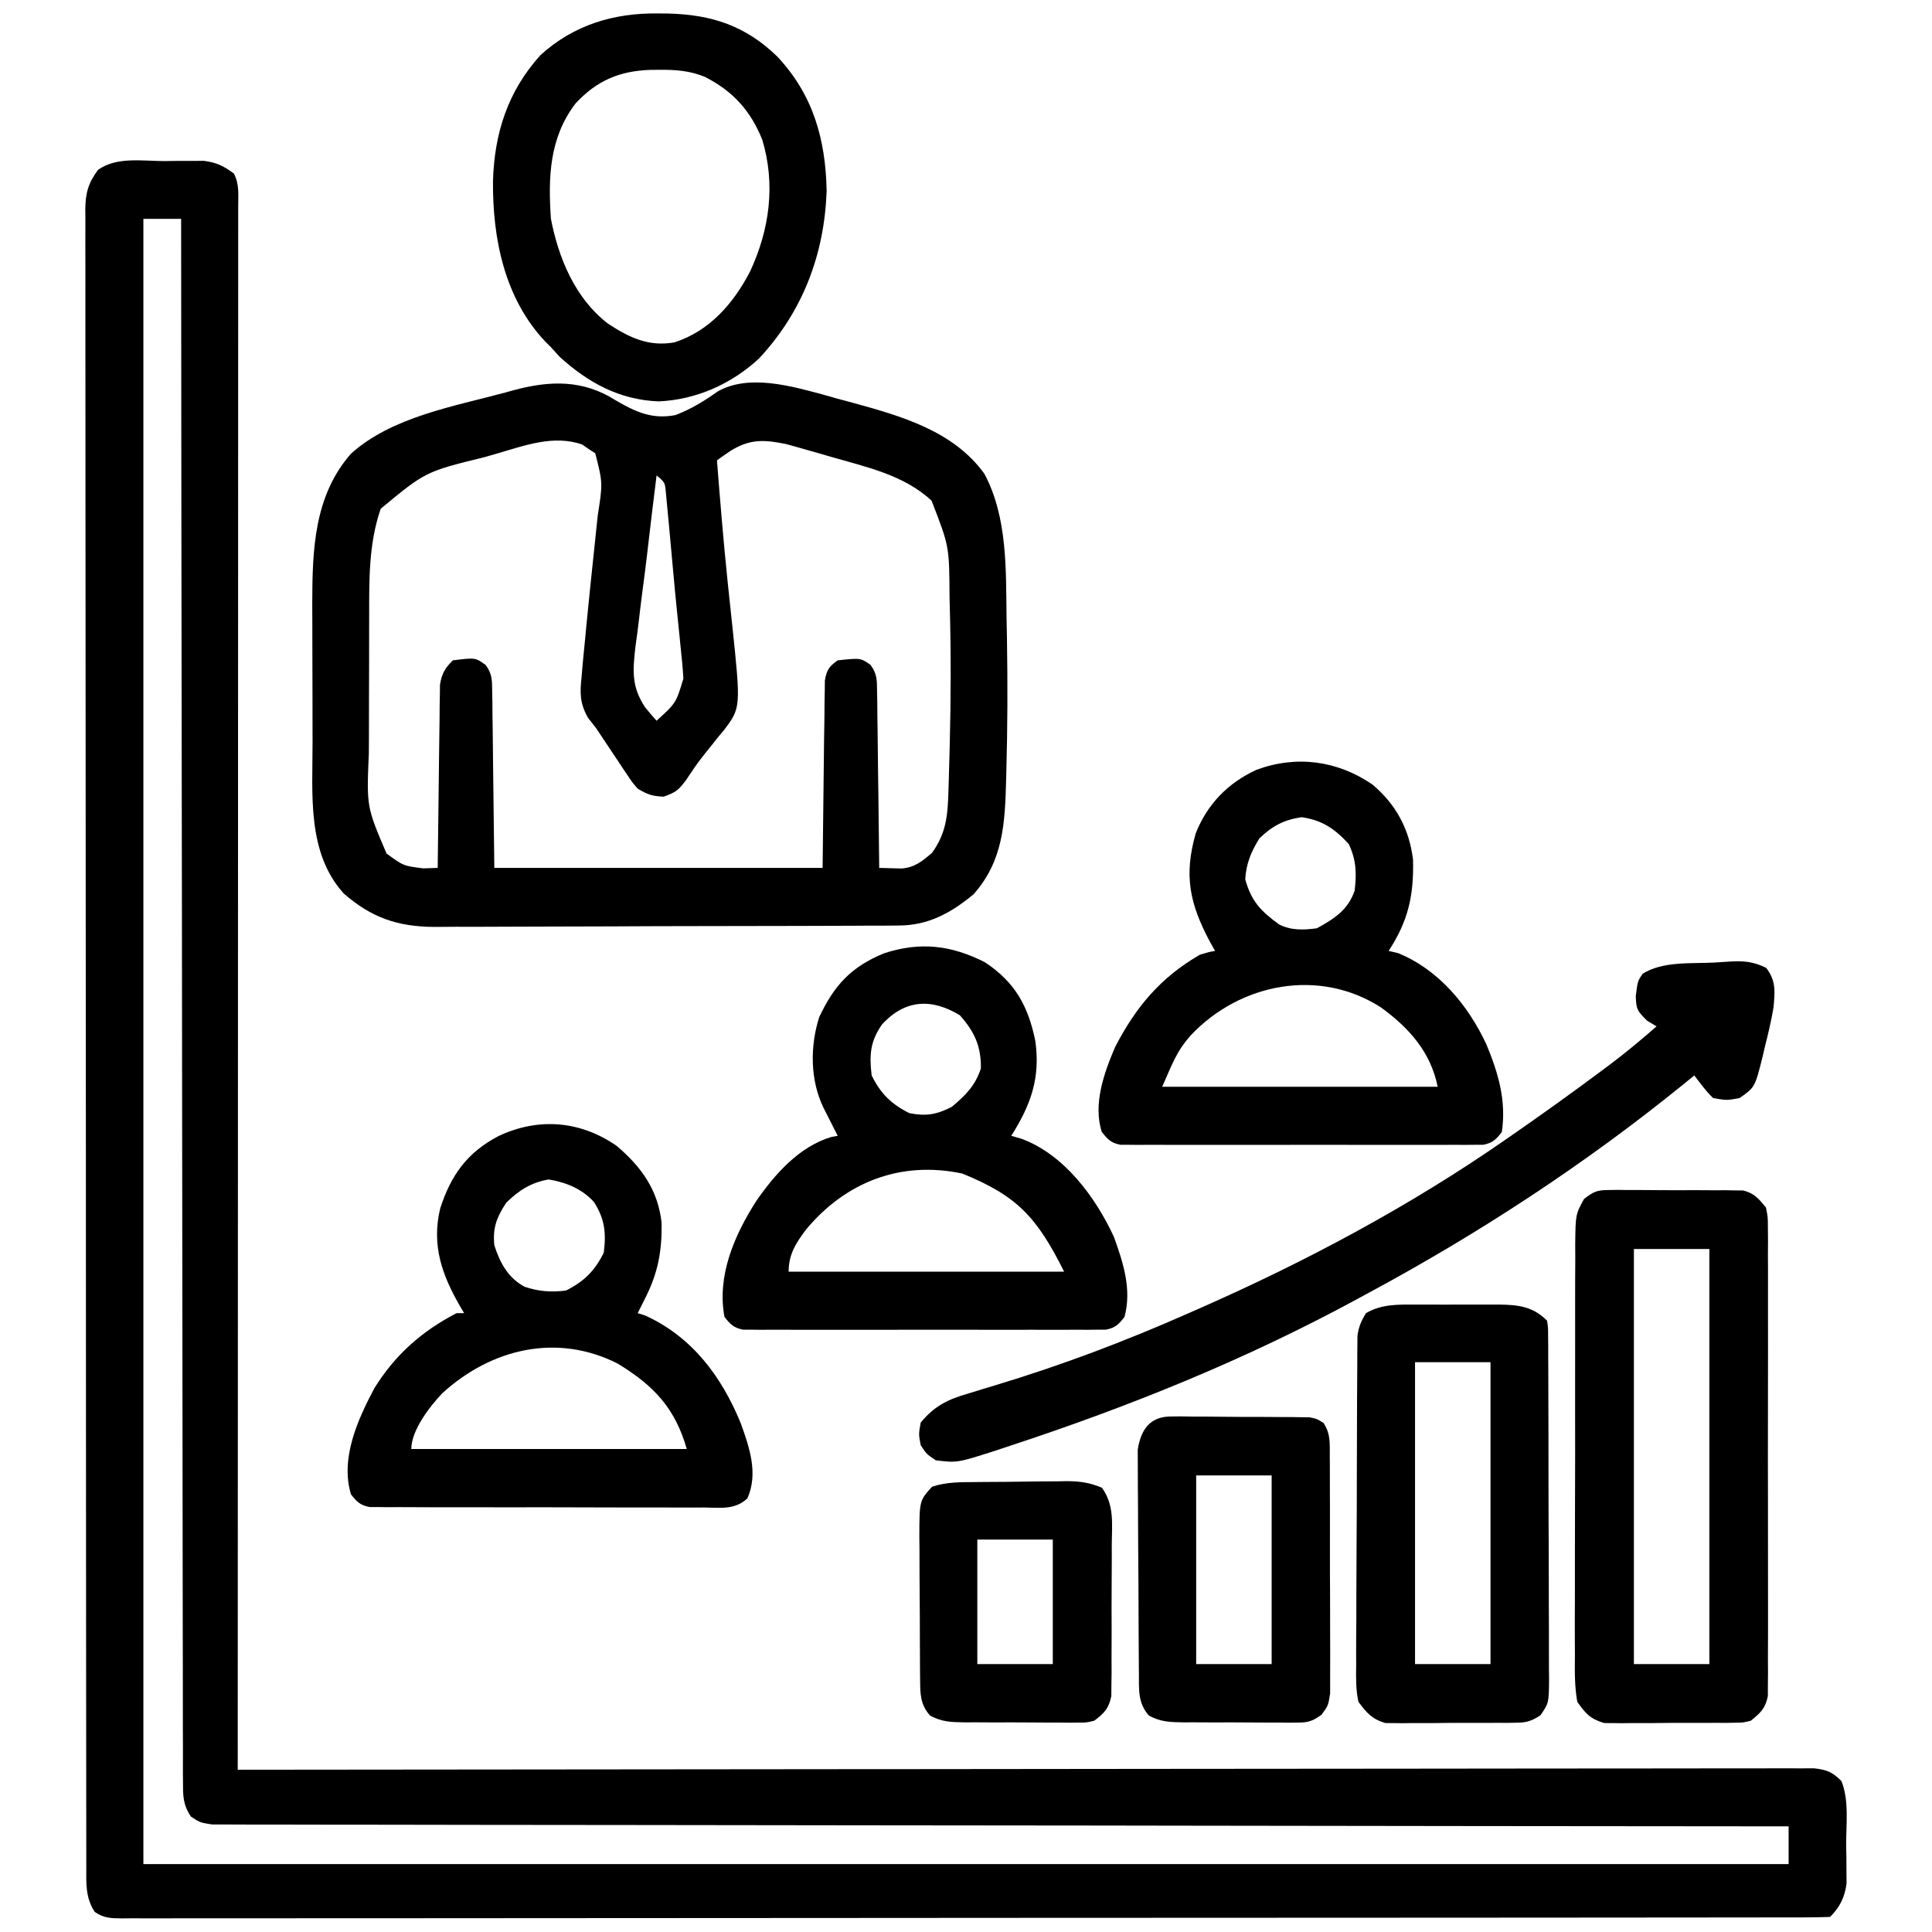
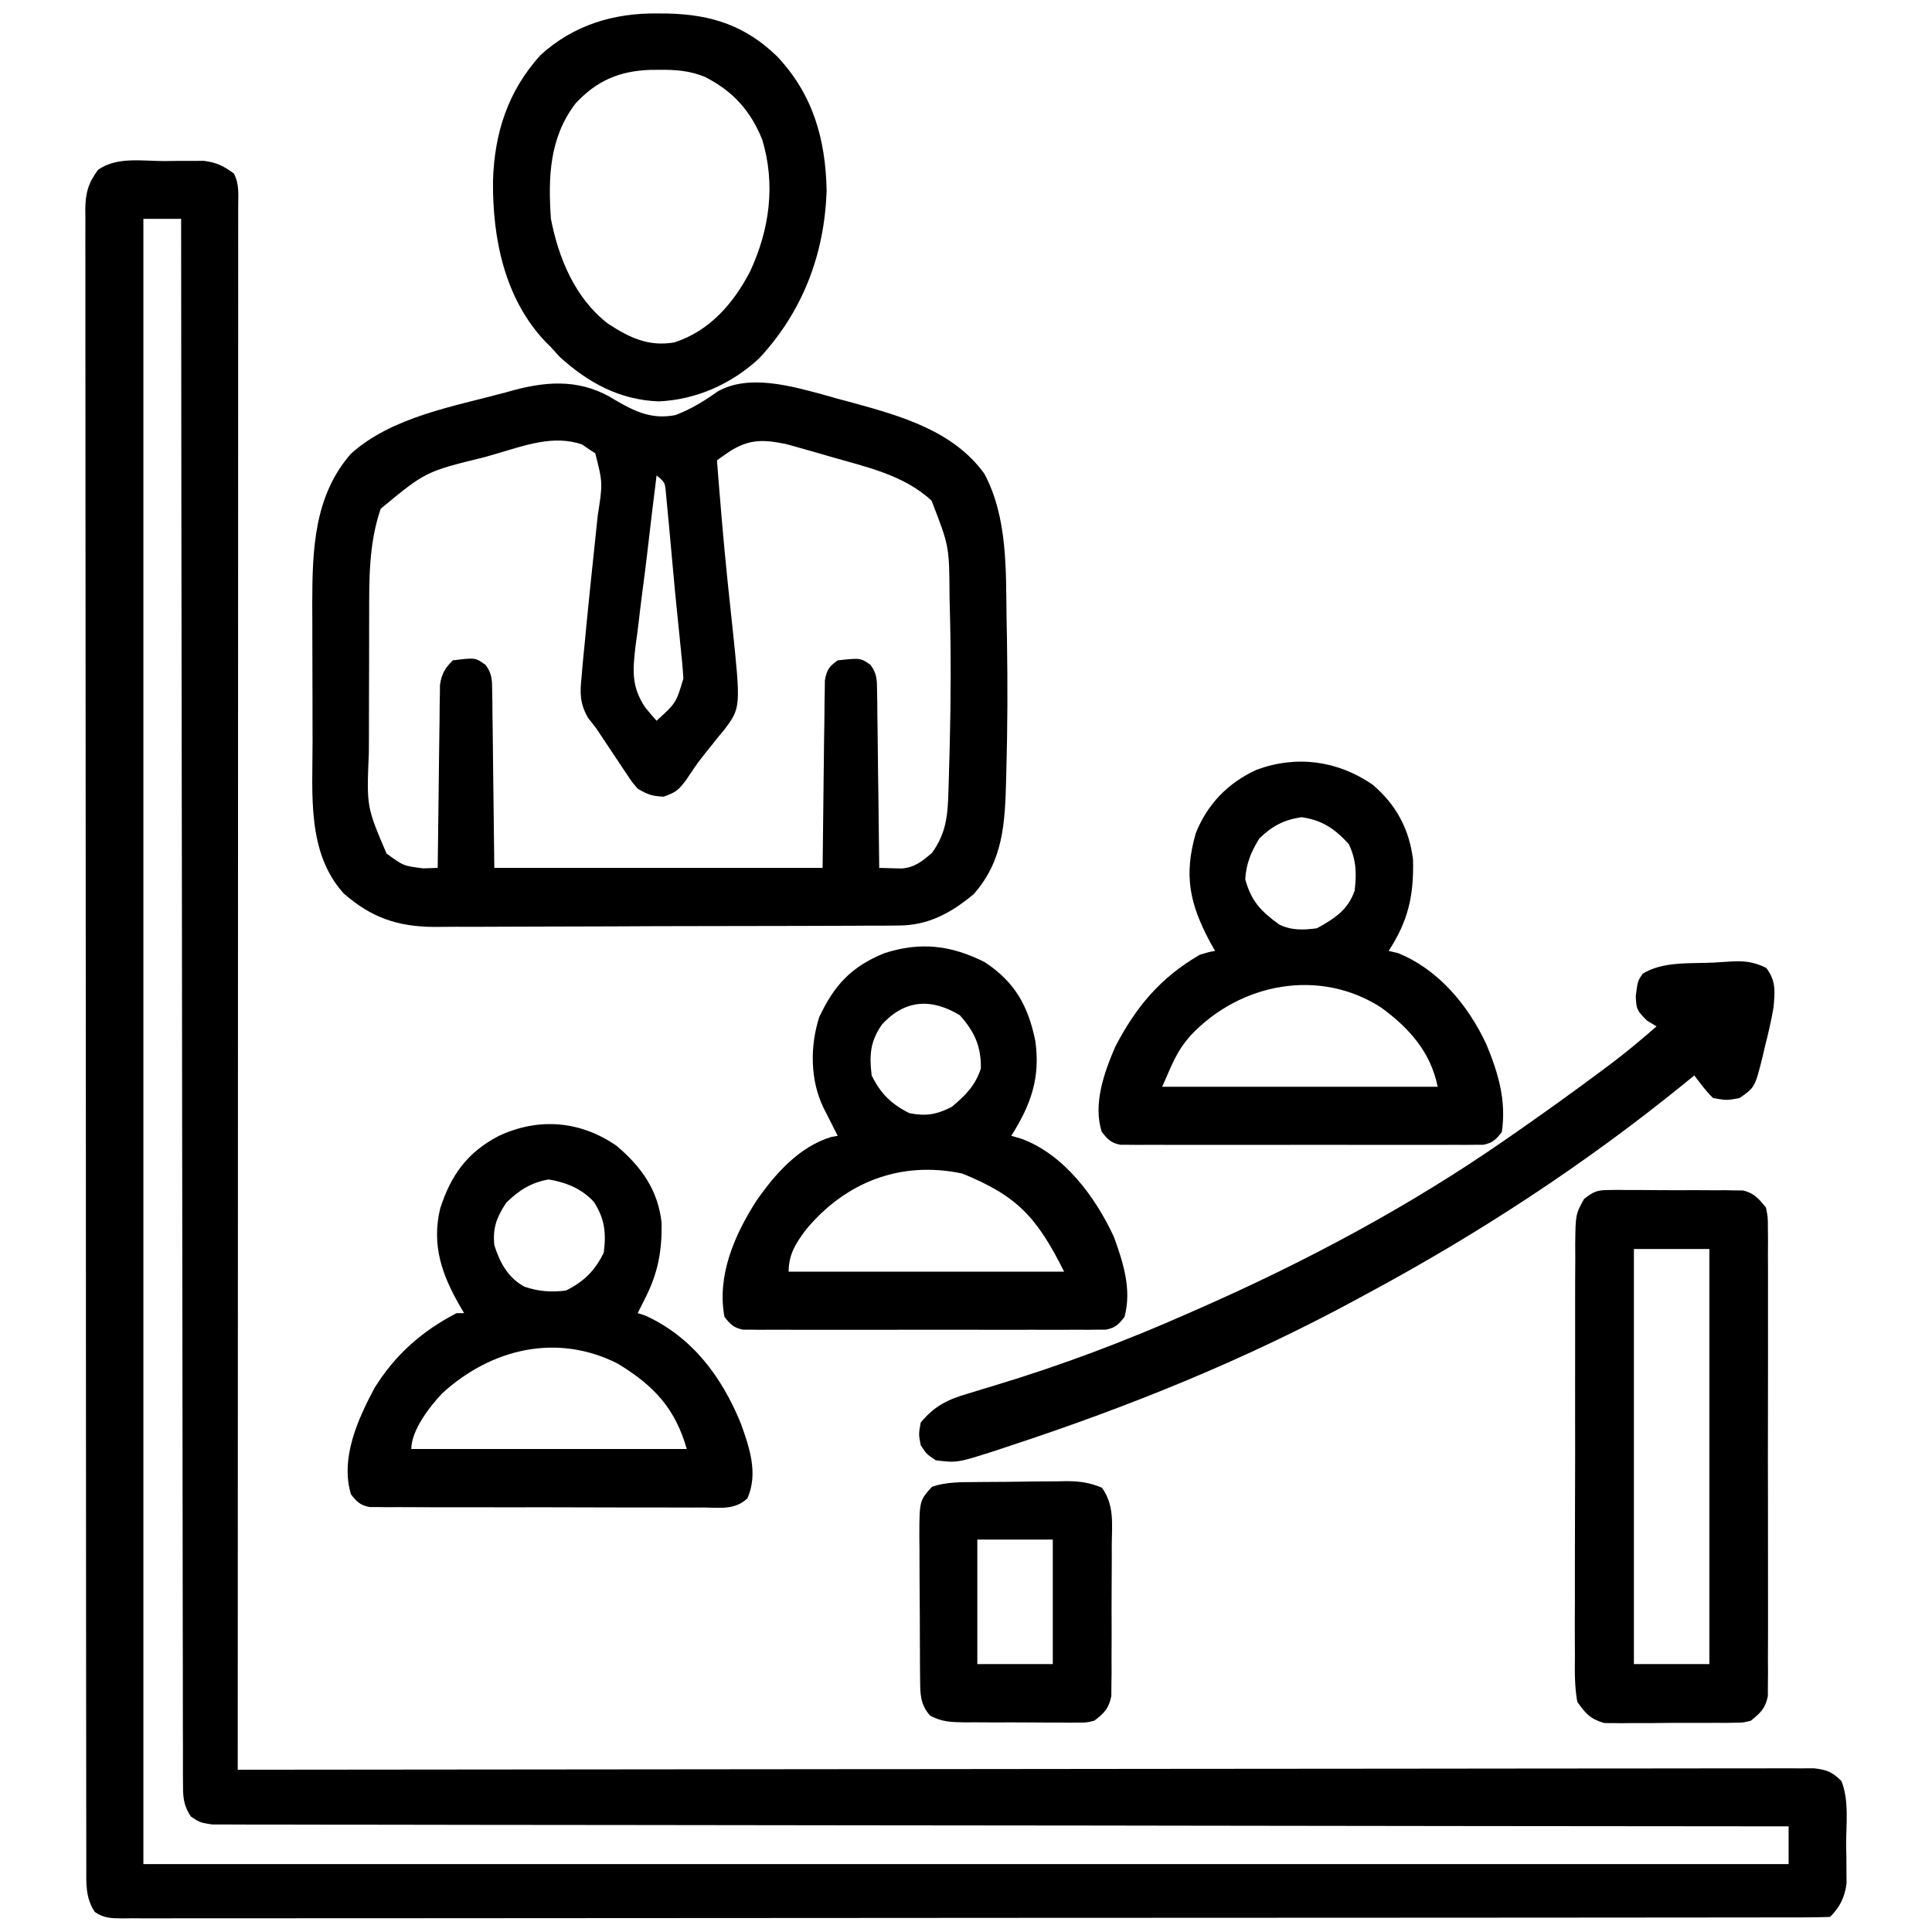
<svg xmlns="http://www.w3.org/2000/svg" width="512" height="512">
  <path d="M0 0 C1.228 -0.016 2.456 -0.032 3.721 -0.049 C4.905 -0.049 6.089 -0.05 7.309 -0.051 C8.388 -0.054 9.468 -0.057 10.58 -0.06 C13.958 0.362 15.839 1.303 18.562 3.312 C20.032 6.252 19.687 8.85 19.686 12.134 C19.687 12.847 19.688 13.56 19.689 14.294 C19.692 16.708 19.687 19.122 19.683 21.536 C19.683 23.274 19.684 25.012 19.685 26.751 C19.688 31.546 19.684 36.342 19.679 41.137 C19.674 46.302 19.676 51.466 19.676 56.63 C19.677 65.584 19.674 74.538 19.668 83.491 C19.66 96.437 19.657 109.383 19.656 122.329 C19.654 143.331 19.647 164.332 19.638 185.334 C19.629 205.74 19.622 226.146 19.617 246.552 C19.617 247.809 19.617 249.066 19.617 250.361 C19.615 256.667 19.614 262.972 19.613 269.278 C19.602 321.623 19.585 373.968 19.562 426.312 C20.896 426.311 20.896 426.311 22.257 426.309 C74.924 426.242 127.59 426.19 180.257 426.159 C186.576 426.156 192.895 426.152 199.213 426.148 C200.471 426.147 201.729 426.146 203.025 426.145 C223.415 426.132 243.804 426.109 264.194 426.081 C285.104 426.053 306.013 426.036 326.923 426.03 C339.834 426.026 352.744 426.013 365.654 425.989 C374.498 425.973 383.342 425.968 392.186 425.972 C397.294 425.974 402.402 425.971 407.511 425.955 C412.183 425.94 416.854 425.94 421.526 425.95 C423.221 425.951 424.915 425.947 426.61 425.938 C428.905 425.926 431.2 425.932 433.495 425.943 C434.773 425.942 436.05 425.941 437.366 425.94 C440.773 426.337 442.154 426.924 444.562 429.312 C446.638 434.432 445.789 440.824 445.812 446.25 C445.833 447.43 445.854 448.61 445.875 449.826 C445.88 450.965 445.885 452.104 445.891 453.277 C445.9 454.315 445.909 455.353 445.919 456.422 C445.473 460.038 444.157 462.718 441.562 465.312 C439.131 465.414 436.727 465.45 434.295 465.444 C433.522 465.446 432.748 465.448 431.951 465.45 C429.326 465.456 426.7 465.454 424.075 465.453 C422.187 465.456 420.299 465.459 418.411 465.462 C413.197 465.47 407.984 465.472 402.77 465.473 C397.157 465.474 391.544 465.482 385.931 465.489 C373.646 465.502 361.361 465.508 349.076 465.513 C341.413 465.515 333.749 465.52 326.085 465.524 C304.886 465.536 283.687 465.547 262.488 465.55 C261.117 465.55 259.745 465.551 258.374 465.551 C256.999 465.551 255.624 465.551 254.249 465.551 C251.49 465.552 248.732 465.552 245.973 465.553 C244.947 465.553 244.947 465.553 243.901 465.553 C221.714 465.557 199.528 465.573 177.342 465.596 C153.902 465.62 130.461 465.634 107.021 465.635 C94.237 465.636 81.453 465.642 68.669 465.66 C57.785 465.676 46.901 465.681 36.018 465.673 C30.46 465.669 24.902 465.67 19.345 465.684 C14.263 465.696 9.182 465.695 4.1 465.683 C2.256 465.681 0.411 465.684 -1.433 465.693 C-3.929 465.704 -6.423 465.697 -8.918 465.684 C-10.008 465.696 -10.008 465.696 -11.12 465.707 C-13.99 465.677 -15.953 465.652 -18.345 463.977 C-20.851 460.159 -20.58 456.278 -20.569 451.898 C-20.571 451.133 -20.573 450.368 -20.575 449.58 C-20.581 446.995 -20.579 444.41 -20.578 441.826 C-20.581 439.962 -20.584 438.099 -20.587 436.235 C-20.595 431.098 -20.597 425.961 -20.598 420.824 C-20.599 415.29 -20.607 409.756 -20.614 404.223 C-20.627 392.115 -20.633 380.008 -20.638 367.901 C-20.64 360.346 -20.645 352.791 -20.649 345.236 C-20.661 324.332 -20.672 303.429 -20.675 282.525 C-20.675 281.173 -20.676 279.821 -20.676 278.469 C-20.676 277.113 -20.676 275.758 -20.676 274.403 C-20.677 271.684 -20.677 268.965 -20.678 266.246 C-20.678 265.571 -20.678 264.897 -20.678 264.203 C-20.682 242.335 -20.698 220.467 -20.721 198.599 C-20.746 175.487 -20.759 152.376 -20.76 129.264 C-20.761 116.662 -20.767 104.06 -20.785 91.458 C-20.801 80.73 -20.806 70.001 -20.798 59.273 C-20.794 53.796 -20.795 48.319 -20.809 42.842 C-20.821 37.832 -20.82 32.822 -20.808 27.812 C-20.806 25.996 -20.809 24.18 -20.818 22.363 C-20.829 19.902 -20.821 17.44 -20.809 14.978 C-20.817 14.267 -20.825 13.556 -20.832 12.823 C-20.786 8.485 -20.062 5.782 -17.438 2.312 C-12.544 -1.195 -5.737 -0.015 0 0 Z M-5.438 15.312 C-5.438 159.192 -5.438 303.072 -5.438 451.312 C138.442 451.312 282.322 451.312 430.562 451.312 C430.562 448.012 430.562 444.712 430.562 441.312 C429.673 441.312 428.784 441.311 427.868 441.311 C375.201 441.275 322.535 441.218 269.868 441.135 C263.549 441.125 257.23 441.115 250.912 441.105 C249.025 441.102 249.025 441.102 247.1 441.099 C226.71 441.068 206.321 441.051 185.931 441.039 C165.021 441.027 144.111 440.999 123.202 440.958 C110.291 440.933 97.381 440.919 84.471 440.921 C75.627 440.921 66.783 440.907 57.939 440.88 C52.831 440.866 47.723 440.858 42.614 440.867 C37.942 440.875 33.271 440.865 28.599 440.84 C26.904 440.834 25.21 440.836 23.515 440.844 C21.219 440.854 18.925 440.841 16.63 440.82 C15.352 440.819 14.075 440.817 12.759 440.816 C9.562 440.312 9.562 440.312 7.153 438.722 C4.983 435.434 5.059 433.176 5.055 429.245 C5.048 428.53 5.042 427.815 5.036 427.077 C5.019 424.668 5.032 422.259 5.044 419.849 C5.038 418.109 5.03 416.369 5.021 414.629 C5 409.838 5.005 405.047 5.014 400.256 C5.019 395.093 5.001 389.93 4.985 384.767 C4.962 375.819 4.953 366.87 4.954 357.922 C4.956 344.984 4.936 332.047 4.91 319.109 C4.869 298.119 4.846 277.13 4.833 256.14 C4.822 235.748 4.801 215.356 4.77 194.963 C4.768 193.707 4.766 192.45 4.764 191.156 C4.754 184.853 4.744 178.549 4.734 172.246 C4.652 119.935 4.598 67.624 4.562 15.312 C1.262 15.312 -2.038 15.312 -5.438 15.312 Z " fill="#000000" transform="translate(43.438,42.688)" />
  <path d="M0 0 C5.32 3.106 9.752 5.218 16 4 C20.109 2.454 23.609 0.276 27.188 -2.25 C35.418 -6.945 46.7 -3.693 55.221 -1.4 C56.488 -1.041 57.756 -0.682 59.062 -0.312 C60.97 0.197 60.97 0.197 62.916 0.717 C75.821 4.259 89.68 8.182 97.875 19.562 C104.049 31.11 103.568 45.082 103.75 57.812 C103.785 59.662 103.82 61.512 103.855 63.361 C104.051 75.1 104.013 86.827 103.688 98.562 C103.662 99.579 103.662 99.579 103.636 100.616 C103.329 112.103 102.908 122.087 95 131 C89.001 135.943 83.068 139.238 75.189 139.274 C74.027 139.284 72.865 139.294 71.668 139.304 C70.402 139.305 69.136 139.306 67.831 139.306 C66.477 139.314 65.123 139.322 63.769 139.332 C60.098 139.354 56.426 139.362 52.754 139.367 C50.457 139.371 48.159 139.377 45.862 139.384 C37.836 139.409 29.811 139.422 21.785 139.426 C14.321 139.429 6.858 139.459 -0.605 139.501 C-7.026 139.536 -13.446 139.551 -19.867 139.552 C-23.696 139.553 -27.524 139.561 -31.353 139.59 C-34.959 139.616 -38.565 139.618 -42.171 139.602 C-44.111 139.599 -46.05 139.621 -47.99 139.644 C-57.664 139.564 -64.559 137.19 -71.875 130.812 C-81.715 120.044 -80.156 104.39 -80.168 90.793 C-80.171 89.456 -80.175 88.119 -80.178 86.782 C-80.184 83.998 -80.186 81.214 -80.185 78.429 C-80.185 74.907 -80.199 71.384 -80.216 67.862 C-80.227 65.105 -80.229 62.348 -80.229 59.591 C-80.23 57.676 -80.241 55.76 -80.252 53.845 C-80.216 39.669 -79.777 25.41 -70 14.25 C-59.196 4.474 -42.653 1.69 -29 -2 C-28.247 -2.209 -27.495 -2.418 -26.719 -2.633 C-17.147 -5.193 -8.463 -5.364 0 0 Z M-31.25 14.188 C-32.916 14.666 -32.916 14.666 -34.616 15.154 C-50.236 18.991 -50.236 18.991 -62.109 28.824 C-65.33 38.192 -65.159 47.746 -65.168 57.547 C-65.171 58.835 -65.175 60.123 -65.178 61.451 C-65.184 64.167 -65.186 66.883 -65.185 69.6 C-65.185 73.043 -65.199 76.486 -65.216 79.93 C-65.23 83.26 -65.229 86.591 -65.23 89.922 C-65.238 91.139 -65.245 92.356 -65.252 93.61 C-65.855 107.807 -65.855 107.807 -60.562 120.188 C-56.094 123.468 -56.094 123.468 -50.812 124.125 C-49.554 124.084 -48.296 124.043 -47 124 C-46.994 123.37 -46.988 122.74 -46.982 122.091 C-46.918 115.537 -46.834 108.984 -46.738 102.43 C-46.704 99.984 -46.676 97.538 -46.654 95.091 C-46.62 91.576 -46.568 88.062 -46.512 84.547 C-46.502 82.904 -46.502 82.904 -46.492 81.229 C-46.473 80.208 -46.453 79.187 -46.432 78.136 C-46.421 77.239 -46.41 76.341 -46.399 75.417 C-45.916 72.489 -45.082 71.1 -43 69 C-37.043 68.255 -37.043 68.255 -34.308 70.208 C-32.56 72.603 -32.603 74.161 -32.568 77.114 C-32.548 78.169 -32.528 79.225 -32.507 80.312 C-32.501 81.42 -32.495 82.527 -32.488 83.668 C-32.472 84.687 -32.455 85.706 -32.438 86.756 C-32.38 90.567 -32.348 94.377 -32.312 98.188 C-32.209 106.706 -32.106 115.224 -32 124 C-3.29 124 25.42 124 55 124 C55.21 107.022 55.21 107.022 55.388 90.044 C55.42 87.918 55.454 85.793 55.488 83.668 C55.498 82.007 55.498 82.007 55.507 80.312 C55.527 79.257 55.547 78.201 55.568 77.114 C55.579 76.197 55.59 75.28 55.601 74.335 C56.079 71.539 56.705 70.633 59 69 C65.084 68.348 65.084 68.348 67.692 70.204 C69.438 72.602 69.397 74.16 69.432 77.114 C69.452 78.155 69.472 79.196 69.492 80.268 C69.502 81.951 69.502 81.951 69.512 83.668 C69.53 84.818 69.548 85.968 69.566 87.153 C69.62 90.831 69.654 94.509 69.688 98.188 C69.721 100.679 69.755 103.171 69.791 105.662 C69.876 111.775 69.944 117.887 70 124 C71.878 124.052 71.878 124.052 73.793 124.105 C74.849 124.135 74.849 124.135 75.927 124.165 C79.42 123.887 81.404 122.234 84 120 C87.833 114.714 88.171 109.869 88.352 103.492 C88.375 102.746 88.399 102 88.423 101.231 C88.497 98.779 88.562 96.327 88.625 93.875 C88.647 93.037 88.669 92.199 88.692 91.336 C89.006 78.944 89.03 66.579 88.688 54.188 C88.67 53.48 88.653 52.772 88.636 52.043 C88.568 38.784 88.568 38.784 83.875 26.688 C76.528 19.82 66.438 17.74 57 15 C55.969 14.697 55.969 14.697 54.918 14.388 C52.928 13.808 50.934 13.245 48.938 12.688 C47.771 12.361 46.604 12.035 45.402 11.699 C39.501 10.486 35.733 10.283 30.562 13.5 C29.365 14.318 28.173 15.147 27 16 C27.837 26.627 28.7 37.248 29.801 47.852 C29.869 48.509 29.937 49.167 30.007 49.844 C30.341 53.061 30.683 56.277 31.034 59.493 C33.353 81.577 33.353 81.577 28.749 87.628 C28.296 88.163 27.842 88.699 27.375 89.25 C26.916 89.834 26.458 90.417 25.985 91.018 C25.08 92.169 24.165 93.311 23.239 94.445 C21.615 96.483 20.199 98.647 18.75 100.812 C16.743 103.46 16.15 103.946 12.875 105.125 C9.844 104.993 8.553 104.555 6 103 C4.6 101.399 4.6 101.399 3.344 99.516 C2.878 98.827 2.413 98.139 1.934 97.43 C1.461 96.71 0.987 95.991 0.5 95.25 C0.027 94.546 -0.446 93.842 -0.934 93.117 C-2.298 91.084 -3.65 89.043 -5 87 C-5.717 86.084 -6.435 85.167 -7.174 84.223 C-9.356 80.372 -9.336 77.657 -8.879 73.41 C-8.818 72.678 -8.757 71.945 -8.694 71.19 C-8.486 68.791 -8.245 66.396 -8 64 C-7.842 62.333 -7.684 60.666 -7.527 59 C-6.941 52.915 -6.297 46.838 -5.654 40.76 C-5.379 38.151 -5.109 35.542 -4.84 32.934 C-4.755 32.153 -4.671 31.373 -4.584 30.569 C-3.249 21.997 -3.249 21.997 -5.25 14.125 C-5.827 13.754 -6.405 13.383 -7 13 C-7.557 12.608 -8.114 12.216 -8.688 11.812 C-16.233 9.161 -23.921 12.05 -31.25 14.188 Z M11 20 C10.111 27.034 9.276 34.074 8.463 41.118 C8.063 44.469 7.634 47.813 7.192 51.159 C6.834 53.925 6.506 56.695 6.184 59.466 C5.942 61.464 5.665 63.458 5.387 65.451 C4.679 71.77 4.341 75.974 7.941 81.406 C8.926 82.633 9.934 83.844 11 85 C16.169 80.299 16.169 80.299 18.1 73.83 C17.947 71.059 17.68 68.32 17.375 65.562 C17.274 64.534 17.173 63.505 17.068 62.445 C16.845 60.192 16.615 57.939 16.378 55.687 C16.044 52.426 15.737 49.165 15.444 45.901 C15.198 43.15 14.943 40.4 14.687 37.65 C14.563 36.302 14.44 34.953 14.32 33.604 C14.149 31.707 13.966 29.81 13.781 27.914 C13.679 26.82 13.576 25.727 13.471 24.6 C13.227 21.848 13.227 21.848 11 20 Z " fill="#000000" transform="translate(163,106)" />
  <path d="M0 0 C8.028 5.312 11.475 11.603 13.375 20.875 C14.741 30.657 12.203 37.778 7 46 C7.889 46.259 8.779 46.518 9.695 46.785 C20.954 50.924 29.278 62.158 34.188 72.766 C36.685 79.635 38.973 86.777 37 94 C35.449 95.985 34.575 96.887 32.077 97.378 C31.347 97.379 30.616 97.38 29.863 97.381 C29.022 97.389 28.181 97.398 27.314 97.407 C25.935 97.397 25.935 97.397 24.527 97.388 C23.071 97.396 23.071 97.396 21.585 97.404 C18.369 97.417 15.153 97.409 11.938 97.398 C9.707 97.4 7.476 97.403 5.246 97.407 C0.568 97.412 -4.109 97.405 -8.786 97.391 C-14.789 97.374 -20.791 97.384 -26.794 97.402 C-31.401 97.413 -36.007 97.409 -40.614 97.401 C-42.828 97.399 -45.041 97.402 -47.255 97.409 C-50.346 97.416 -53.436 97.405 -56.527 97.388 C-57.447 97.394 -58.366 97.4 -59.314 97.407 C-60.155 97.398 -60.996 97.39 -61.863 97.381 C-62.594 97.38 -63.325 97.379 -64.077 97.378 C-66.563 96.889 -67.455 95.971 -69 94 C-71.076 83.094 -66.332 72.238 -60.555 63.242 C-55.643 56.159 -49.238 48.882 -40.695 46.305 C-40.136 46.204 -39.576 46.104 -39 46 C-39.349 45.313 -39.699 44.626 -40.059 43.918 C-40.741 42.566 -40.741 42.566 -41.438 41.188 C-41.89 40.294 -42.342 39.401 -42.809 38.48 C-46.324 31.162 -46.345 22.237 -43.906 14.555 C-39.889 6.028 -35.389 1.179 -26.688 -2.375 C-17.131 -5.478 -8.966 -4.543 0 0 Z M-27.312 16.562 C-30.412 21.039 -30.642 24.637 -30 30 C-27.637 34.817 -24.797 37.602 -20 40 C-15.599 40.863 -12.738 40.383 -8.75 38.312 C-5.097 35.241 -2.59 32.769 -1.062 28.188 C-0.948 22.33 -2.745 18.405 -6.625 14.062 C-14.112 9.487 -21.246 9.84 -27.312 16.562 Z M-47.371 70.82 C-50.099 74.471 -52 77.396 -52 82 C-27.91 82 -3.82 82 21 82 C13.721 67.443 8.499 61.893 -6 56 C-22.215 52.559 -36.833 58.174 -47.371 70.82 Z " fill="#000000" transform="translate(261,255)" />
  <path d="M0 0 C6.238 5.307 9.723 11.758 10.719 19.891 C10.945 29.357 9.469 36.109 4.25 44.062 C5.054 44.248 5.859 44.434 6.688 44.625 C17.462 48.973 25.279 58.421 30.125 68.75 C33.301 76.397 35.488 83.703 34.25 92.062 C32.711 94.046 31.817 94.951 29.327 95.44 C28.597 95.441 27.866 95.442 27.113 95.443 C26.272 95.452 25.431 95.46 24.564 95.469 C23.185 95.46 23.185 95.46 21.777 95.451 C20.321 95.459 20.321 95.459 18.835 95.467 C15.619 95.48 12.403 95.471 9.188 95.461 C6.957 95.463 4.726 95.466 2.496 95.47 C-2.182 95.474 -6.859 95.468 -11.536 95.454 C-17.539 95.437 -23.541 95.446 -29.544 95.464 C-34.151 95.475 -38.757 95.472 -43.364 95.464 C-45.578 95.462 -47.791 95.464 -50.005 95.471 C-53.096 95.479 -56.186 95.467 -59.277 95.451 C-60.197 95.457 -61.116 95.463 -62.064 95.469 C-62.905 95.461 -63.746 95.452 -64.613 95.443 C-65.344 95.442 -66.075 95.441 -66.827 95.44 C-69.313 94.952 -70.191 94.021 -71.75 92.062 C-74.153 84.754 -71.151 76.319 -68.234 69.539 C-62.732 58.906 -56.197 51.1 -45.75 45.062 C-43.449 44.371 -43.449 44.371 -41.75 44.062 C-42.172 43.312 -42.593 42.562 -43.027 41.789 C-48.468 31.624 -50.072 24.173 -46.887 12.961 C-43.839 5.189 -38.317 -0.481 -30.75 -3.938 C-20.178 -7.853 -9.261 -6.382 0 0 Z M-30 14.25 C-32.197 17.781 -33.488 20.889 -33.75 25.062 C-32.151 30.958 -29.526 33.607 -24.75 37.062 C-21.538 38.669 -18.234 38.543 -14.75 38.062 C-10.119 35.528 -6.44 33.132 -4.75 28.062 C-4.215 23.458 -4.316 19.982 -6.312 15.75 C-9.933 11.758 -13.327 9.409 -18.812 8.625 C-23.507 9.324 -26.603 10.947 -30 14.25 Z M-48.125 66.375 C-52.044 70.752 -53.135 74.179 -55.75 80.062 C-31.66 80.062 -7.57 80.062 17.25 80.062 C15.42 70.913 9.694 64.476 2.25 59.062 C-14.101 48.514 -35.084 52.588 -48.125 66.375 Z " fill="#000000" transform="translate(363.75,207.938)" />
  <path d="M0 0 C6.592 5.536 11.042 11.725 11.996 20.465 C12.089 28 11.055 33.659 7.66 40.387 C7.286 41.138 6.912 41.89 6.527 42.664 C6.241 43.233 5.955 43.801 5.66 44.387 C6.32 44.593 6.98 44.799 7.66 45.012 C20.094 50.711 27.828 61.096 32.922 73.445 C35.261 79.888 37.673 86.888 34.725 93.476 C31.354 96.595 27.615 95.935 23.188 95.888 C21.731 95.897 21.731 95.897 20.245 95.905 C17.029 95.917 13.814 95.901 10.598 95.883 C8.367 95.883 6.137 95.884 3.906 95.887 C-0.771 95.889 -5.449 95.876 -10.126 95.853 C-16.129 95.825 -22.131 95.828 -28.134 95.84 C-32.74 95.847 -37.347 95.84 -41.954 95.827 C-44.167 95.823 -46.381 95.822 -48.595 95.826 C-51.686 95.829 -54.776 95.813 -57.867 95.791 C-59.247 95.798 -59.247 95.798 -60.654 95.804 C-61.495 95.795 -62.336 95.785 -63.203 95.774 C-63.934 95.772 -64.664 95.77 -65.417 95.767 C-67.917 95.272 -68.787 94.375 -70.34 92.387 C-73.179 82.857 -68.578 72.644 -64.125 64.273 C-58.677 55.463 -51.536 49.134 -42.34 44.387 C-41.68 44.387 -41.02 44.387 -40.34 44.387 C-40.678 43.818 -41.015 43.25 -41.363 42.664 C-46.253 34.199 -49.006 26.382 -46.688 16.648 C-43.839 7.81 -39.511 1.782 -31.215 -2.551 C-20.69 -7.51 -9.62 -6.633 0 0 Z M-29.152 15.074 C-31.72 18.963 -32.792 21.735 -32.34 26.387 C-30.838 31.051 -28.75 34.968 -24.34 37.387 C-20.609 38.63 -17.214 38.909 -13.34 38.387 C-8.543 35.989 -5.738 33.183 -3.34 28.387 C-2.673 23.139 -3.052 19.417 -5.938 14.93 C-9.142 11.404 -13.337 9.72 -17.965 8.949 C-22.705 9.822 -25.688 11.764 -29.152 15.074 Z M-46.152 65.637 C-49.422 69.093 -54.34 75.41 -54.34 80.387 C-30.25 80.387 -6.16 80.387 18.66 80.387 C15.558 69.528 9.918 63.585 0.371 57.762 C-15.744 49.588 -33.175 53.778 -46.152 65.637 Z " fill="#000000" transform="translate(163.34,303.613)" />
  <path d="M0 0 C0.828 -0.013 1.655 -0.025 2.508 -0.038 C3.394 -0.025 4.279 -0.011 5.191 0.002 C6.108 -0 7.026 -0.003 7.97 -0.005 C9.907 -0.004 11.844 0.009 13.78 0.034 C16.744 0.068 19.704 0.055 22.668 0.035 C24.551 0.042 26.434 0.052 28.316 0.065 C29.202 0.06 30.087 0.055 31 0.05 C31.827 0.066 32.655 0.081 33.508 0.098 C34.233 0.104 34.958 0.11 35.705 0.116 C38.67 0.861 39.826 2.293 41.754 4.631 C42.257 7.174 42.257 7.174 42.262 10.096 C42.273 11.207 42.284 12.317 42.296 13.461 C42.288 14.675 42.28 15.889 42.271 17.139 C42.278 18.421 42.286 19.702 42.293 21.023 C42.311 24.535 42.304 28.047 42.291 31.56 C42.281 35.236 42.29 38.912 42.297 42.589 C42.304 48.762 42.294 54.936 42.275 61.11 C42.254 68.247 42.261 75.383 42.283 82.52 C42.301 88.648 42.303 94.777 42.293 100.905 C42.287 104.565 42.286 108.225 42.299 111.885 C42.313 115.964 42.294 120.043 42.271 124.123 C42.28 125.337 42.288 126.551 42.296 127.801 C42.285 128.911 42.273 130.022 42.262 131.166 C42.26 132.13 42.259 133.095 42.257 134.089 C41.609 137.365 40.317 138.561 37.754 140.631 C35.75 141.146 35.75 141.146 33.615 141.165 C32.409 141.188 32.409 141.188 31.178 141.213 C29.887 141.205 29.887 141.205 28.57 141.198 C27.678 141.204 26.785 141.21 25.866 141.216 C23.98 141.223 22.095 141.22 20.21 141.208 C17.329 141.194 14.452 141.228 11.572 141.266 C9.738 141.267 7.904 141.265 6.07 141.26 C5.212 141.273 4.353 141.287 3.469 141.3 C2.661 141.288 1.854 141.275 1.022 141.262 C0.317 141.261 -0.389 141.26 -1.115 141.259 C-4.786 140.177 -6.036 138.779 -8.246 135.631 C-8.994 131.495 -8.918 127.403 -8.877 123.209 C-8.884 121.949 -8.892 120.688 -8.899 119.389 C-8.917 115.938 -8.904 112.489 -8.885 109.038 C-8.868 105.424 -8.877 101.809 -8.882 98.195 C-8.887 92.125 -8.871 86.056 -8.843 79.987 C-8.811 72.974 -8.811 65.962 -8.828 58.949 C-8.844 52.198 -8.837 45.446 -8.82 38.694 C-8.813 35.824 -8.814 32.953 -8.822 30.082 C-8.831 26.072 -8.807 22.063 -8.78 18.053 C-8.786 16.863 -8.793 15.673 -8.799 14.448 C-8.707 6.474 -8.707 6.474 -6.478 2.394 C-4.051 0.477 -3.05 0.004 0 0 Z M6.754 15.631 C6.754 51.931 6.754 88.231 6.754 125.631 C13.354 125.631 19.954 125.631 26.754 125.631 C26.754 89.331 26.754 53.031 26.754 15.631 C20.154 15.631 13.554 15.631 6.754 15.631 Z " fill="#000000" transform="translate(426.246,315.369)" />
  <path d="M0 0 C3.593 -0.17 5.934 0.111 9.184 1.703 C11.836 5.126 11.487 8.068 11.121 12.203 C10.541 15.668 9.735 19.049 8.871 22.453 C8.564 23.78 8.564 23.78 8.25 25.133 C6.203 33.347 6.203 33.347 2.121 36.203 C-1.316 36.828 -1.316 36.828 -4.879 36.203 C-6.803 34.37 -8.251 32.319 -9.879 30.203 C-10.753 30.919 -11.627 31.634 -12.527 32.371 C-38.751 53.681 -67.116 72.224 -96.879 88.203 C-97.721 88.66 -98.562 89.117 -99.429 89.588 C-128.846 105.523 -159.38 117.881 -191.129 128.328 C-192.301 128.719 -193.474 129.11 -194.682 129.513 C-205.182 132.889 -205.182 132.889 -210.879 132.203 C-213.316 130.578 -213.316 130.578 -214.879 128.203 C-215.441 125.266 -215.441 125.266 -214.879 122.203 C-211.275 117.795 -207.658 116.046 -202.316 114.512 C-200.797 114.044 -199.277 113.576 -197.757 113.107 C-196.564 112.75 -196.564 112.75 -195.347 112.385 C-177.677 107.059 -160.76 100.679 -143.879 93.203 C-142.775 92.719 -141.672 92.234 -140.535 91.735 C-112.464 79.347 -85.102 64.733 -59.879 47.203 C-59.255 46.771 -58.631 46.338 -57.988 45.893 C-49.982 40.333 -42.064 34.661 -34.254 28.828 C-33.615 28.353 -32.977 27.877 -32.319 27.388 C-28.025 24.156 -23.921 20.745 -19.879 17.203 C-20.704 16.708 -21.529 16.213 -22.379 15.703 C-25.045 13.037 -25.275 12.669 -25.379 9.141 C-24.879 5.203 -24.879 5.203 -23.566 3.266 C-18.247 -0.084 -10.926 0.603 -4.805 0.303 C-3.202 0.22 -1.601 0.113 0 0 Z " fill="#000000" transform="translate(458.879,254.797)" />
  <path d="M0 0 C1.382 0.012 1.382 0.012 2.792 0.025 C14.331 0.31 23.315 3.291 31.688 11.438 C41.173 21.563 44.49 33.326 44.758 47.039 C44.155 63.89 38.42 78.984 26.883 91.398 C19.577 98.184 10.187 102.391 0.188 102.812 C-10.208 102.373 -18.413 97.881 -26 91 C-27.145 89.732 -27.145 89.732 -28.312 88.438 C-28.782 87.972 -29.251 87.507 -29.734 87.027 C-40.588 75.642 -43.796 59.635 -43.666 44.449 C-43.309 31.749 -39.724 20.596 -31.102 11.066 C-22.279 3.033 -11.697 -0.136 0 0 Z M-21.75 23.812 C-28.726 32.877 -29.078 43.423 -28.312 54.438 C-26.275 64.93 -21.885 75.501 -13.223 82.184 C-7.553 85.905 -2.456 88.373 4.426 87.172 C13.752 84.144 20.042 76.87 24.438 68.438 C29.641 57.33 31.271 45.311 27.688 33.438 C24.546 25.686 19.907 20.586 12.48 16.805 C8.447 15.15 4.701 14.899 0.375 14.938 C-0.37 14.943 -1.116 14.949 -1.884 14.955 C-10.075 15.219 -16.121 17.76 -21.75 23.812 Z " fill="#000000" transform="translate(174.312,3.562)" />
-   <path d="M0 0 C1.17 -0.003 1.17 -0.003 2.364 -0.006 C4.008 -0.007 5.652 -0.003 7.296 0.005 C9.804 0.016 12.312 0.005 14.82 -0.008 C16.422 -0.006 18.023 -0.004 19.625 0 C20.371 -0.004 21.117 -0.008 21.885 -0.012 C27.149 0.035 31.016 0.469 34.812 4.266 C35.07 6.094 35.07 6.094 35.08 8.352 C35.088 9.207 35.097 10.062 35.106 10.943 C35.105 11.883 35.104 12.824 35.103 13.792 C35.11 14.781 35.116 15.77 35.123 16.789 C35.142 20.07 35.146 23.351 35.148 26.633 C35.155 28.907 35.162 31.182 35.169 33.456 C35.181 38.229 35.184 43.003 35.183 47.776 C35.183 53.899 35.21 60.021 35.245 66.143 C35.267 70.843 35.271 75.542 35.27 80.241 C35.272 82.499 35.281 84.756 35.297 87.014 C35.316 90.17 35.31 93.324 35.298 96.48 C35.31 97.416 35.321 98.352 35.332 99.317 C35.271 105.598 35.271 105.598 33.041 108.844 C30.657 110.365 29.47 110.774 26.674 110.799 C25.87 110.815 25.065 110.831 24.236 110.847 C23.376 110.842 22.515 110.837 21.629 110.832 C20.736 110.838 19.844 110.844 18.924 110.851 C17.039 110.858 15.154 110.855 13.268 110.842 C10.388 110.828 7.511 110.862 4.631 110.9 C2.797 110.901 0.963 110.899 -0.871 110.895 C-1.73 110.908 -2.588 110.921 -3.473 110.935 C-4.684 110.916 -4.684 110.916 -5.92 110.897 C-6.625 110.896 -7.33 110.895 -8.057 110.894 C-11.596 109.85 -13.002 108.211 -15.188 105.266 C-15.898 102.063 -15.841 98.943 -15.787 95.674 C-15.791 94.714 -15.795 93.754 -15.799 92.765 C-15.806 89.597 -15.776 86.43 -15.746 83.262 C-15.742 81.059 -15.74 78.856 -15.739 76.653 C-15.733 72.039 -15.71 67.425 -15.675 62.811 C-15.629 56.893 -15.615 50.977 -15.611 45.059 C-15.606 40.511 -15.591 35.964 -15.572 31.416 C-15.563 29.234 -15.556 27.052 -15.552 24.87 C-15.543 21.823 -15.52 18.776 -15.494 15.728 C-15.493 14.825 -15.493 13.921 -15.492 12.99 C-15.482 12.159 -15.472 11.328 -15.462 10.471 C-15.457 9.752 -15.452 9.032 -15.448 8.29 C-15.141 5.905 -14.443 4.309 -13.188 2.266 C-9.021 -0.166 -4.694 -0.025 0 0 Z M-0.188 15.266 C-0.188 41.666 -0.188 68.066 -0.188 95.266 C6.412 95.266 13.012 95.266 19.812 95.266 C19.812 68.866 19.812 42.466 19.812 15.266 C13.213 15.266 6.612 15.266 -0.188 15.266 Z " fill="#000000" transform="translate(375.188,345.734)" />
-   <path d="M0 0 C0.851 -0.009 1.702 -0.019 2.579 -0.028 C3.944 -0.004 3.944 -0.004 5.338 0.021 C6.75 0.021 6.75 0.021 8.191 0.021 C10.179 0.027 12.167 0.044 14.155 0.073 C17.201 0.115 20.246 0.114 23.293 0.107 C25.224 0.118 27.156 0.131 29.088 0.146 C30 0.147 30.913 0.147 31.853 0.147 C32.701 0.163 33.548 0.179 34.422 0.195 C35.167 0.204 35.912 0.212 36.68 0.221 C38.646 0.615 38.646 0.615 40.385 1.705 C42.313 4.625 42.036 7.122 42.05 10.594 C42.057 11.3 42.064 12.006 42.071 12.733 C42.089 15.068 42.086 17.402 42.08 19.736 C42.084 21.359 42.09 22.982 42.096 24.605 C42.105 28.007 42.102 31.409 42.092 34.811 C42.081 39.17 42.101 43.529 42.13 47.888 C42.149 51.24 42.148 54.591 42.143 57.943 C42.142 59.55 42.148 61.158 42.161 62.765 C42.176 65.013 42.165 67.259 42.148 69.508 C42.148 70.786 42.148 72.065 42.147 73.383 C41.646 76.615 41.646 76.615 39.875 79.028 C37.459 80.749 36.411 81.116 33.492 81.117 C32.684 81.126 31.877 81.136 31.045 81.145 C30.181 81.134 29.317 81.123 28.427 81.111 C27.533 81.113 26.638 81.114 25.716 81.116 C23.826 81.114 21.937 81.103 20.047 81.082 C17.156 81.053 14.268 81.061 11.377 81.074 C9.539 81.068 7.702 81.06 5.865 81.049 C4.57 81.053 4.57 81.053 3.248 81.058 C-0.295 81.002 -2.706 80.96 -5.867 79.276 C-8.871 75.92 -8.496 72.307 -8.531 68.02 C-8.537 67.355 -8.544 66.689 -8.551 66.004 C-8.57 63.804 -8.582 61.604 -8.592 59.404 C-8.596 58.652 -8.6 57.9 -8.604 57.125 C-8.625 53.144 -8.64 49.164 -8.649 45.184 C-8.66 41.075 -8.694 36.968 -8.734 32.86 C-8.76 29.698 -8.769 26.536 -8.772 23.373 C-8.777 21.859 -8.789 20.345 -8.807 18.831 C-8.832 16.71 -8.831 14.59 -8.824 12.469 C-8.83 11.264 -8.835 10.058 -8.842 8.816 C-8.031 3.498 -5.609 -0.015 0 0 Z M6.646 15.615 C6.646 32.115 6.646 48.615 6.646 65.615 C13.246 65.615 19.846 65.615 26.646 65.615 C26.646 49.115 26.646 32.615 26.646 15.615 C20.046 15.615 13.446 15.615 6.646 15.615 Z " fill="#000000" transform="translate(310.354,375.385)" />
  <path d="M0 0 C0.85 -0.008 1.699 -0.016 2.574 -0.024 C4.372 -0.038 6.169 -0.049 7.966 -0.057 C10.709 -0.074 13.452 -0.118 16.195 -0.162 C17.943 -0.172 19.69 -0.181 21.438 -0.188 C22.255 -0.205 23.073 -0.223 23.916 -0.241 C27.511 -0.227 30.024 0.101 33.369 1.497 C36.683 6.079 36.043 11.017 35.98 16.52 C35.983 17.725 35.985 18.931 35.988 20.173 C35.987 22.722 35.973 25.27 35.948 27.819 C35.914 31.724 35.928 35.626 35.947 39.531 C35.94 42.007 35.931 44.482 35.918 46.957 C35.923 48.127 35.928 49.297 35.933 50.502 C35.909 52.134 35.909 52.134 35.885 53.799 C35.879 54.755 35.873 55.711 35.866 56.696 C35.194 60.017 34.025 61.207 31.352 63.238 C29.341 63.739 29.341 63.739 27.197 63.74 C26.39 63.749 25.582 63.759 24.75 63.768 C23.454 63.752 23.454 63.752 22.133 63.734 C21.238 63.736 20.343 63.737 19.421 63.739 C17.531 63.737 15.642 63.726 13.752 63.705 C10.862 63.676 7.973 63.684 5.082 63.697 C3.245 63.691 1.408 63.683 -0.43 63.672 C-1.293 63.675 -2.157 63.678 -3.047 63.681 C-6.59 63.625 -9.001 63.583 -12.162 61.899 C-14.799 58.953 -14.78 56.067 -14.81 52.295 C-14.819 51.291 -14.829 50.286 -14.839 49.251 C-14.843 48.166 -14.847 47.082 -14.852 45.965 C-14.857 44.849 -14.863 43.733 -14.869 42.583 C-14.878 40.221 -14.885 37.859 -14.889 35.497 C-14.898 31.885 -14.929 28.273 -14.961 24.66 C-14.967 22.366 -14.973 20.072 -14.977 17.777 C-14.989 16.697 -15.001 15.617 -15.014 14.504 C-14.986 4.924 -14.986 4.924 -11.648 1.238 C-7.765 -0.056 -4.051 0.036 0 0 Z M0.352 15.238 C0.352 26.128 0.352 37.018 0.352 48.238 C6.952 48.238 13.552 48.238 20.352 48.238 C20.352 37.348 20.352 26.458 20.352 15.238 C13.752 15.238 7.152 15.238 0.352 15.238 Z " fill="#000000" transform="translate(258.648,392.762)" />
</svg>